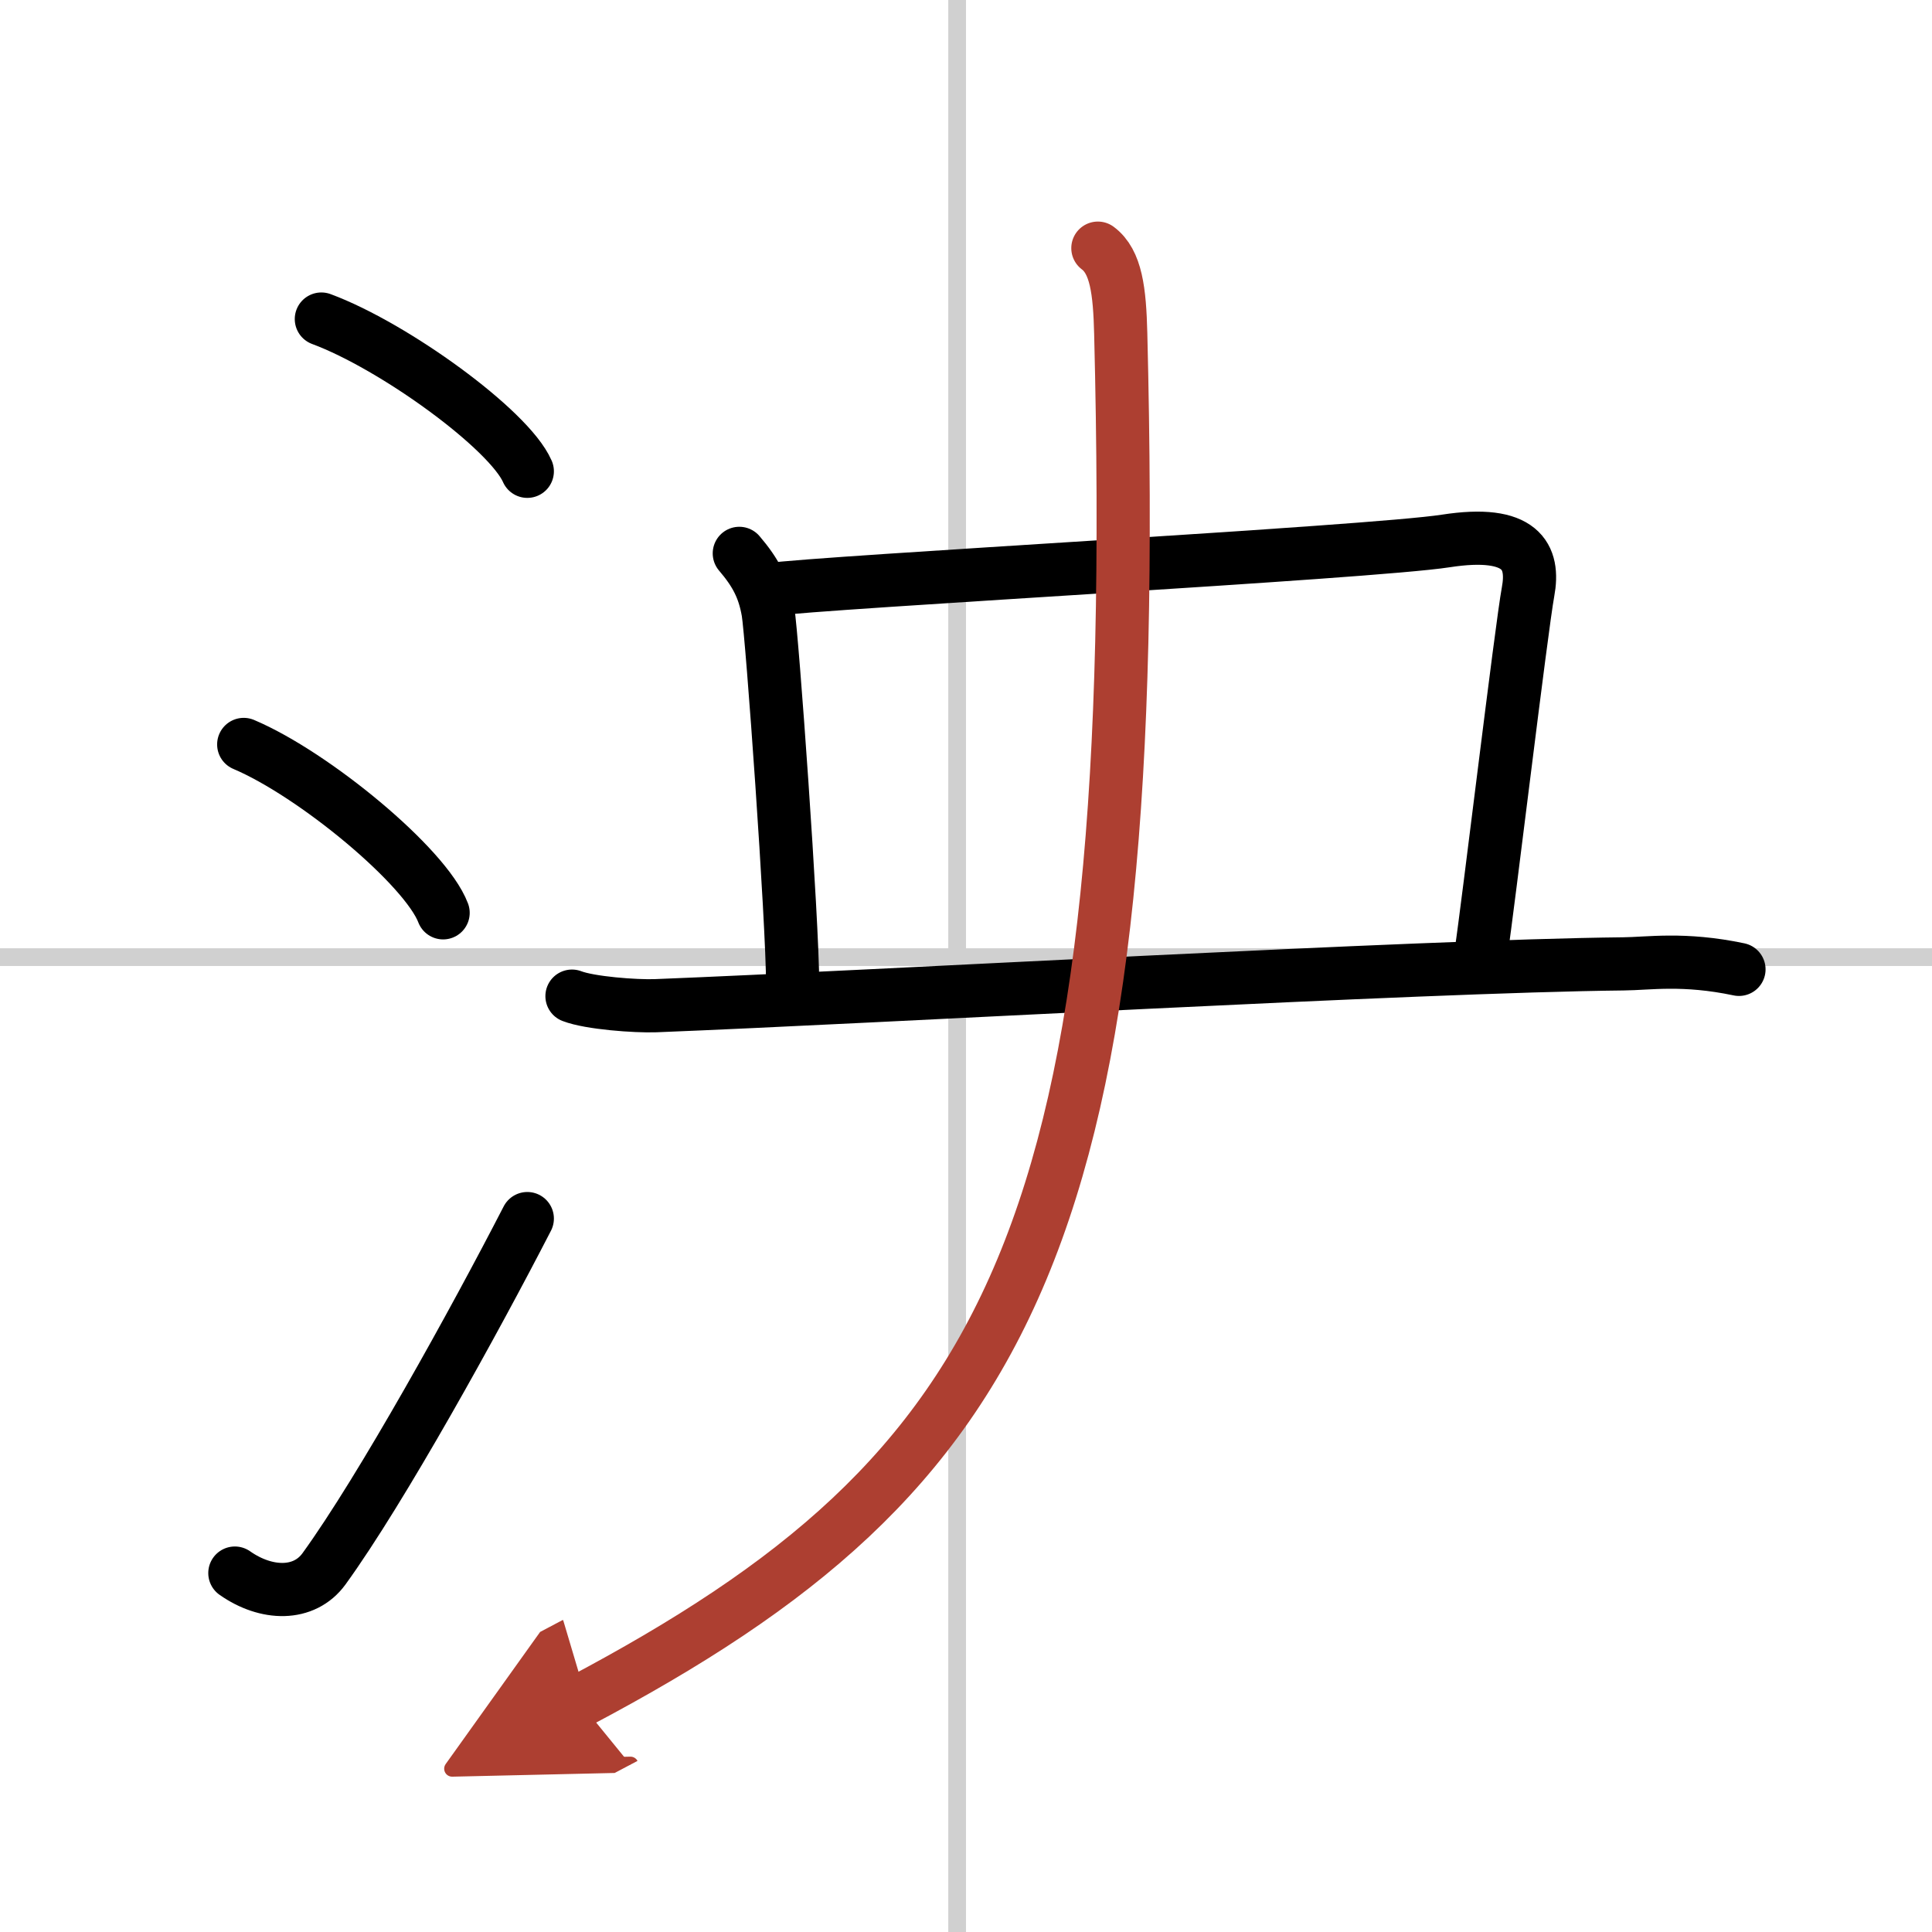
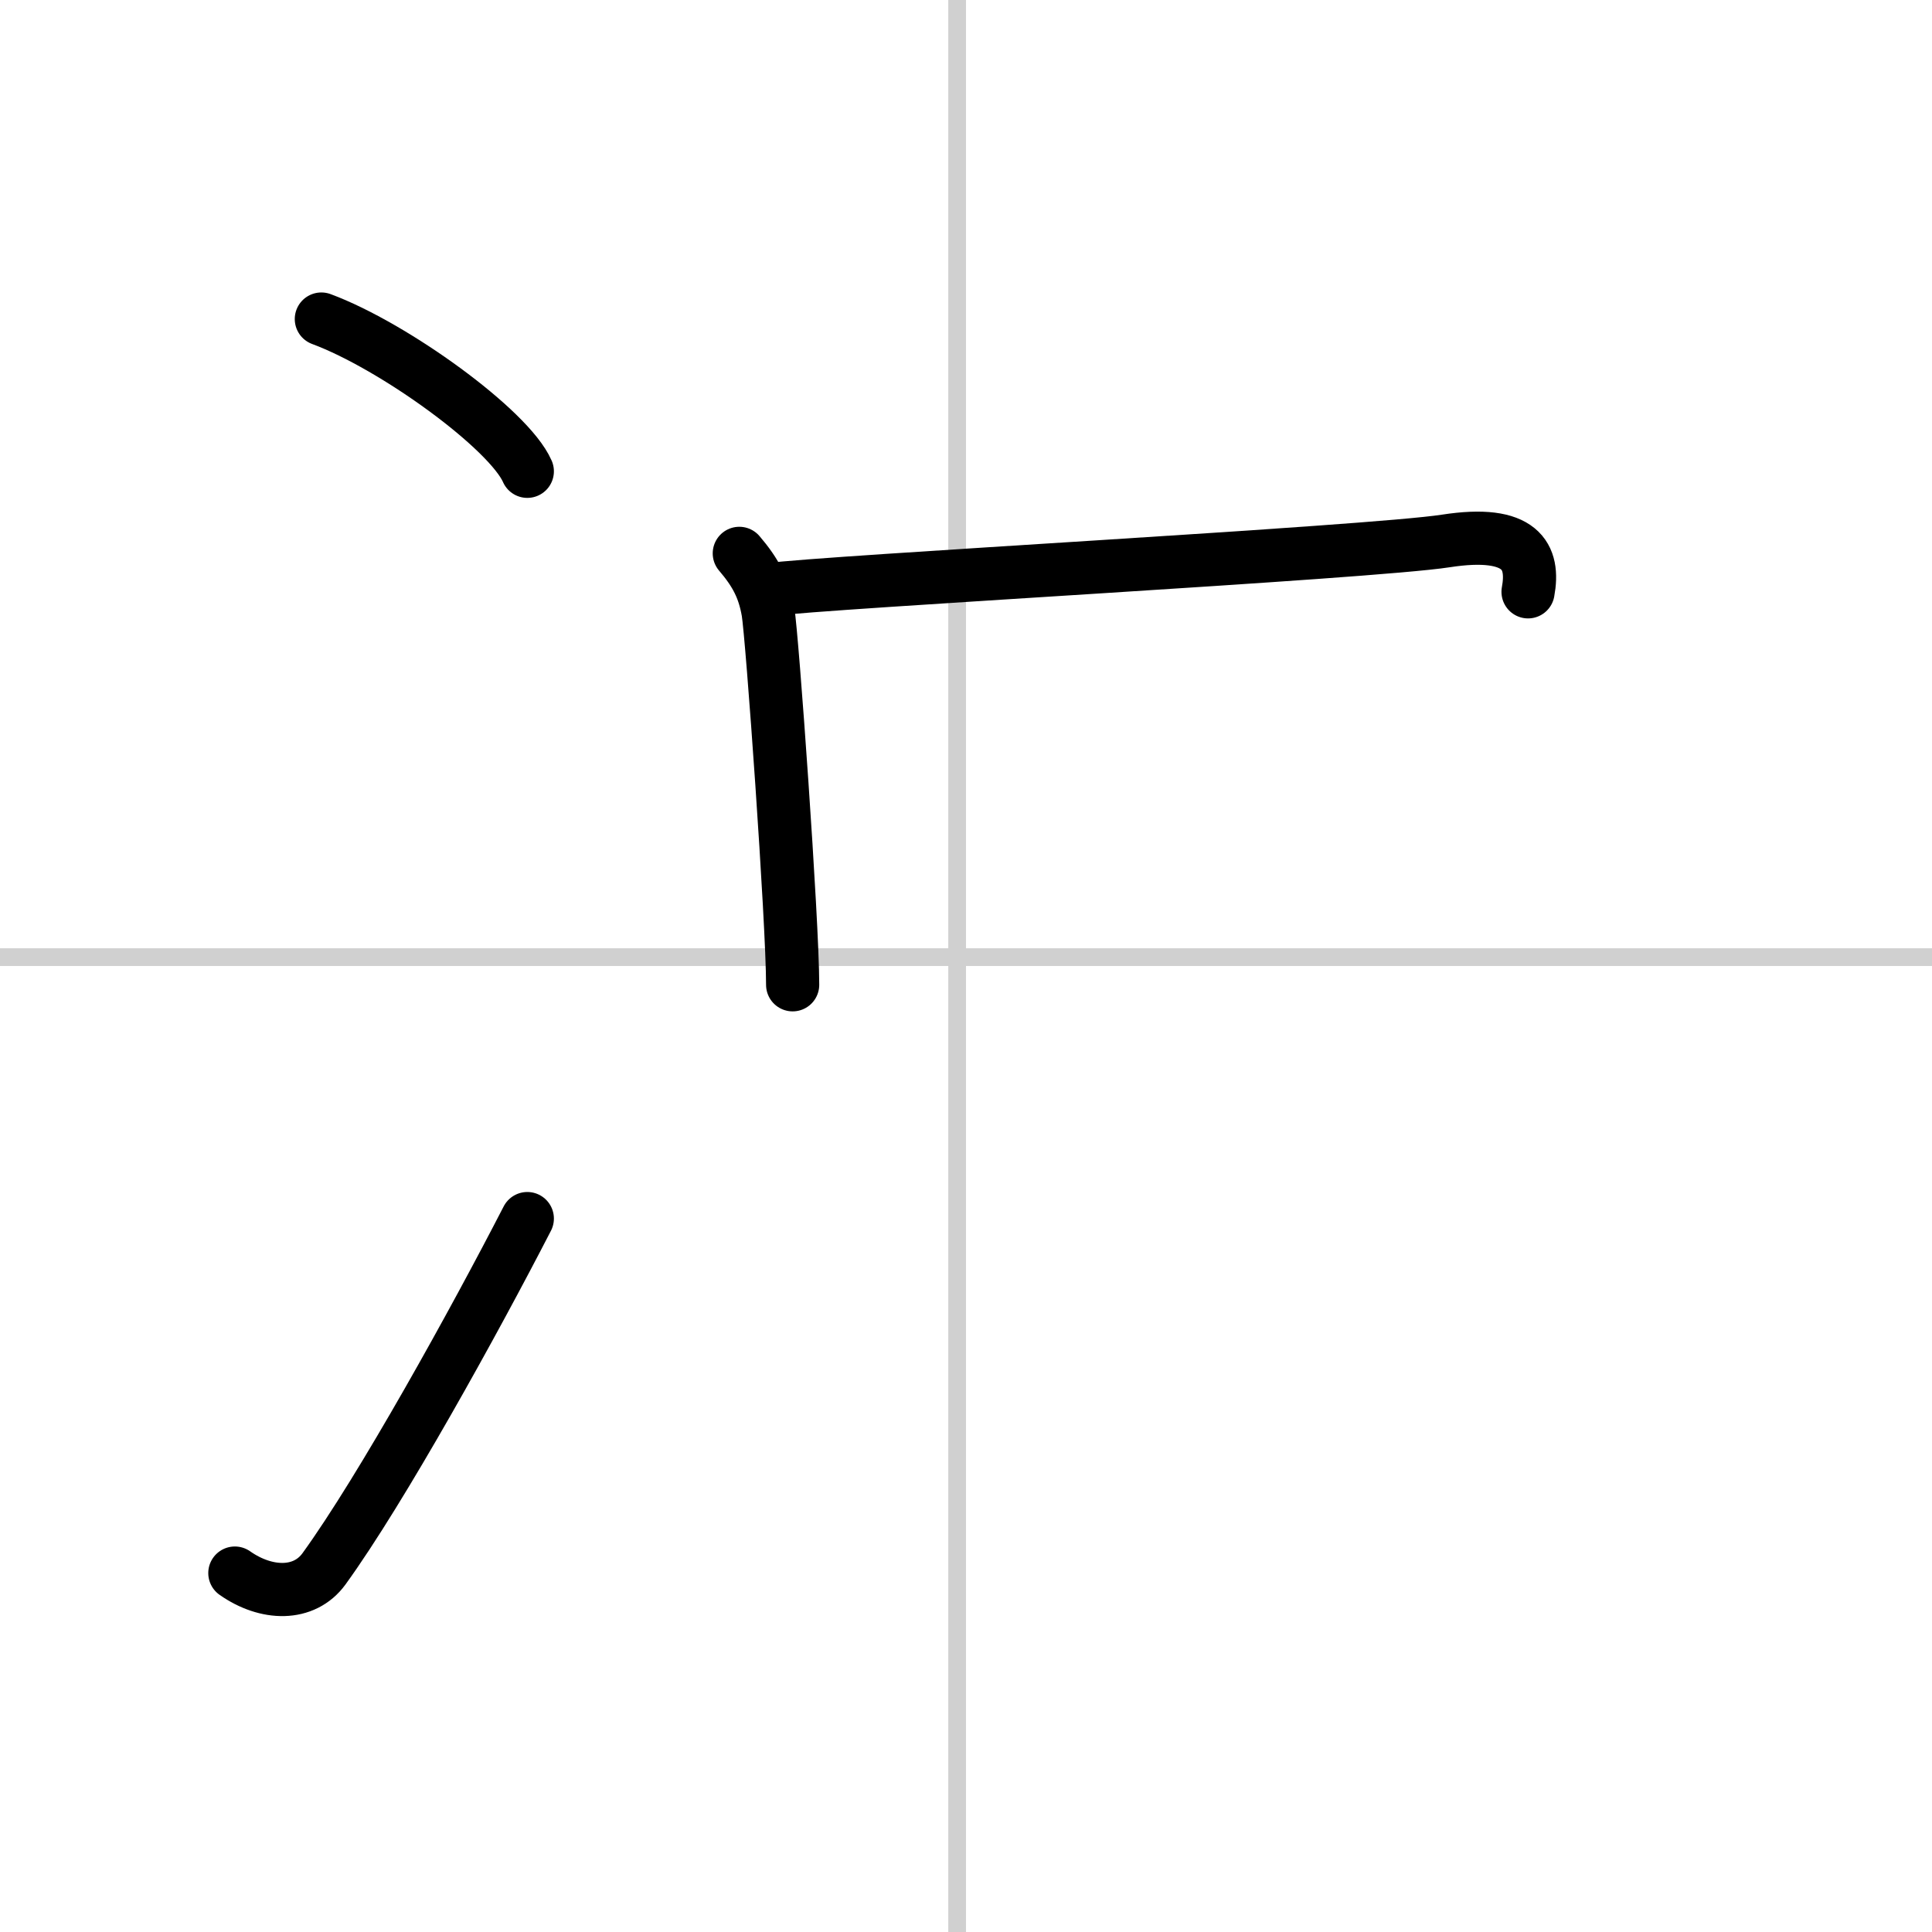
<svg xmlns="http://www.w3.org/2000/svg" width="400" height="400" viewBox="0 0 109 109">
  <defs>
    <marker id="a" markerWidth="4" orient="auto" refX="1" refY="5" viewBox="0 0 10 10">
      <polyline points="0 0 10 5 0 10 1 5" fill="#ad3f31" stroke="#ad3f31" />
    </marker>
  </defs>
  <g fill="none" stroke="#000" stroke-linecap="round" stroke-linejoin="round" stroke-width="3">
    <rect width="100%" height="100%" fill="#fff" stroke="#fff" />
    <line x1="54" x2="54" y2="109" stroke="#d0d0d0" stroke-width="1" />
    <line x2="109" y1="54" y2="54" stroke="#d0d0d0" stroke-width="1" />
    <path d="m18.13 18c4.1 1.52 10.59 6.23 11.62 8.59" />
-     <path d="m13.75 42c3.97 1.68 10.26 6.89 11.25 9.5" />
    <path d="m13.25 88.75c1.78 1.25 3.91 1.3 5.03-0.24 3.26-4.5 8.51-14.01 11.47-19.76" />
    <path d="m41.71 31.22c0.93 1.09 1.39 1.97 1.62 3.28s1.39 17.49 1.39 21.06" />
-     <path d="m43.36 33.27c3.15-0.44 33.95-2.09 38.21-2.75 4.27-0.66 5.01 0.88 4.64 2.87s-2.28 17.94-2.65 20.36" />
-     <path d="M32.27,56.2c1.01,0.39,3.59,0.58,4.71,0.54C49.46,56.25,80,54.5,91.59,54.38c1.4-0.01,3.39-0.35,6.52,0.31" />
-     <path d="M61.94,14c1.03,0.77,1.23,2.41,1.29,4.82C64.5,69.75,57.25,83,32.67,96" marker-end="url(#a)" stroke="#ad3f31" />
+     <path d="m43.36 33.27c3.15-0.44 33.95-2.09 38.21-2.75 4.27-0.66 5.01 0.88 4.64 2.87" />
  </g>
</svg>